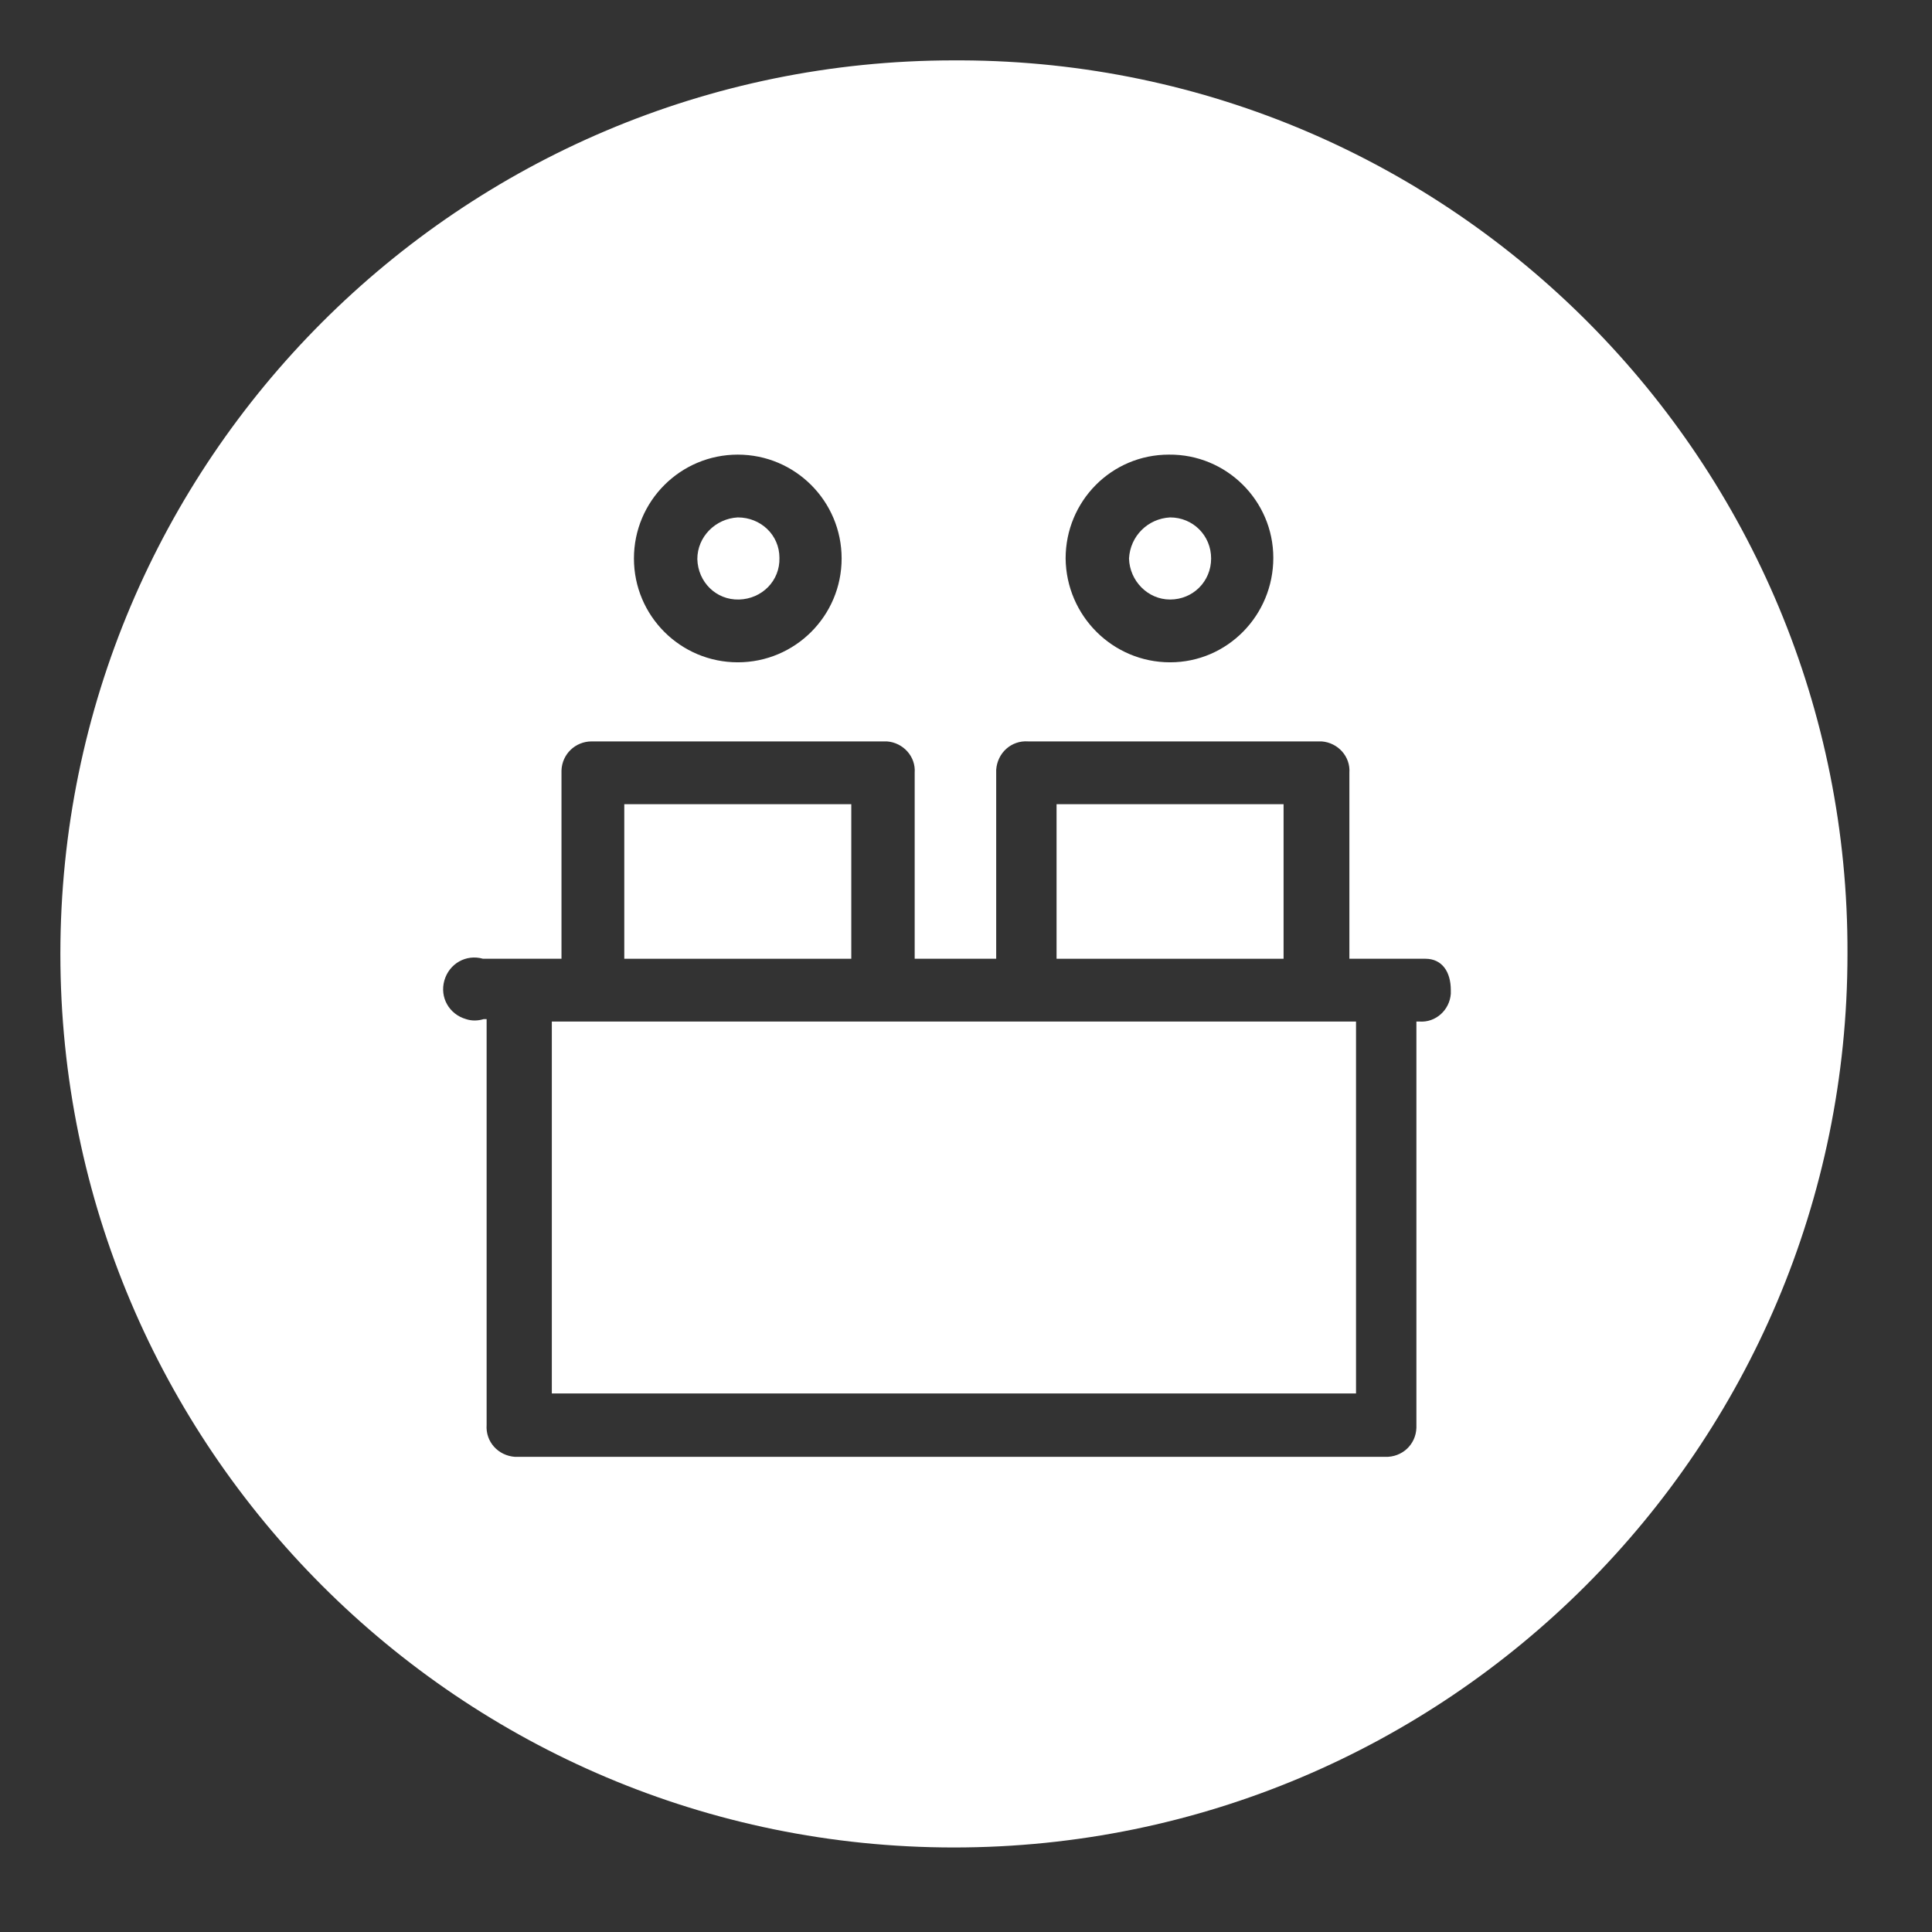
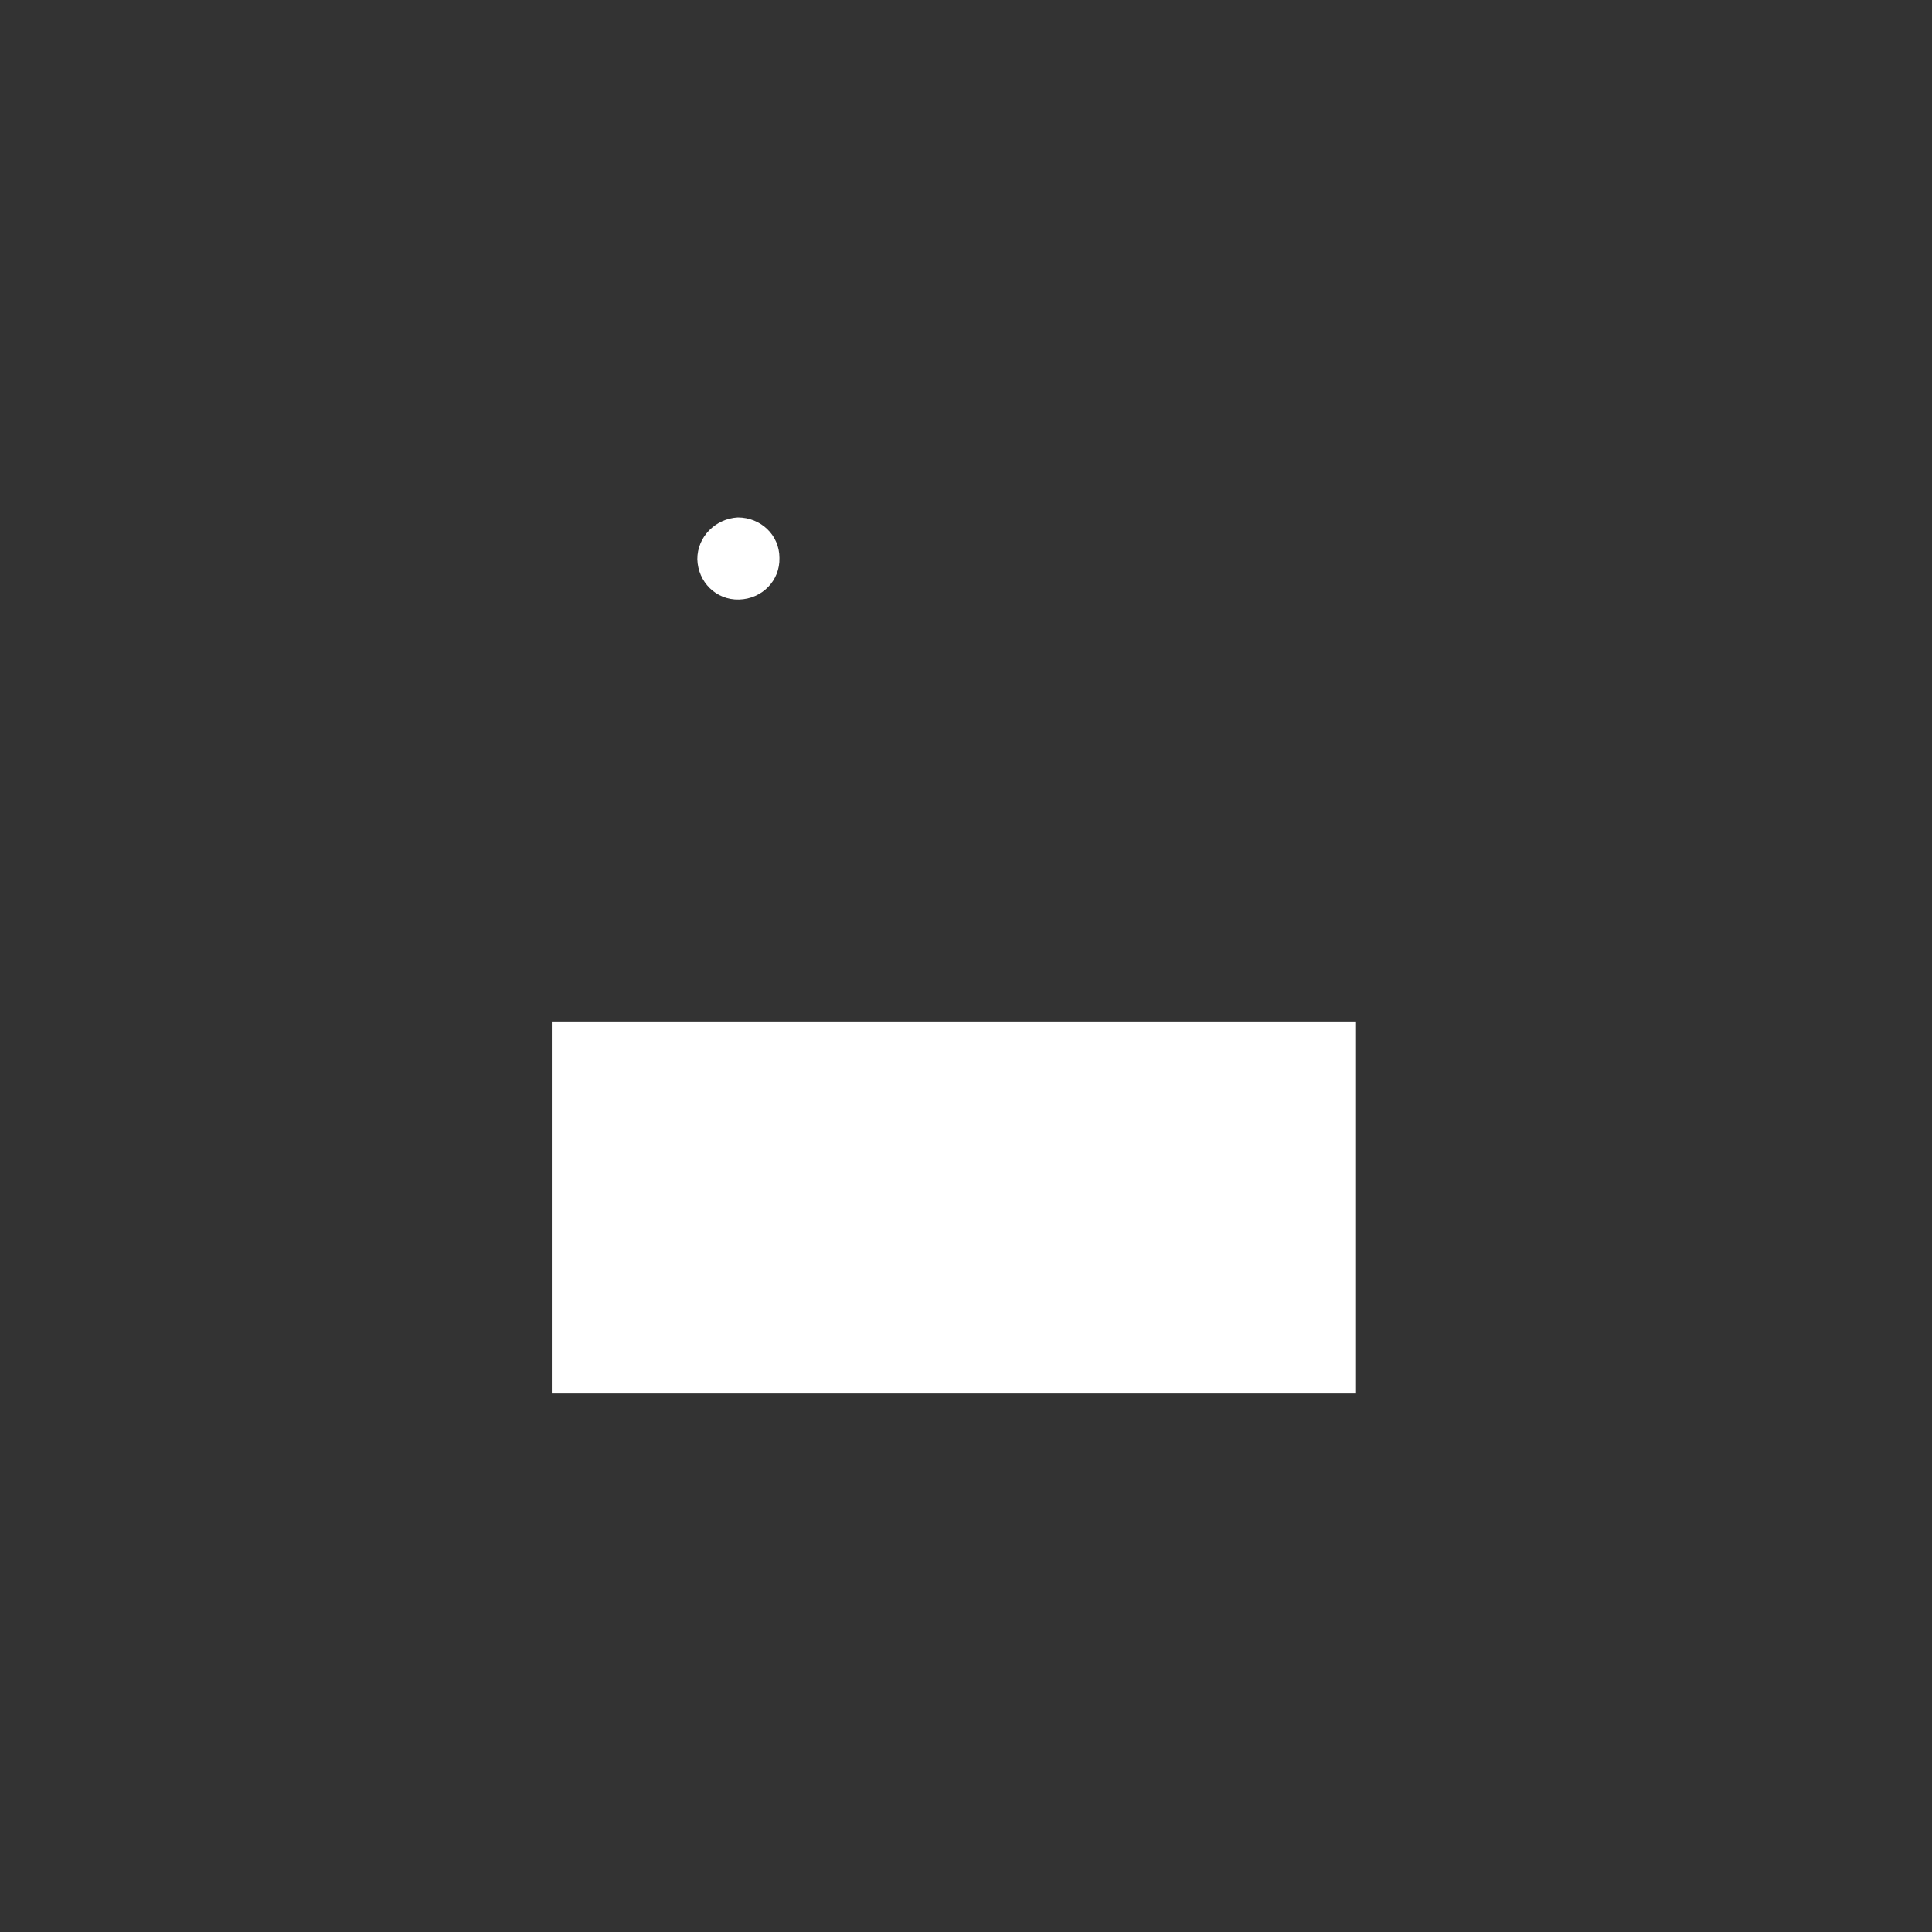
<svg xmlns="http://www.w3.org/2000/svg" id="Layer_1" data-name="Layer 1" viewBox="0 0 32 32">
  <rect x="0" y="0" width="32" height="32" fill="#333333" stroke="none" />
  <defs>
    <style>
      .cls-1 {
        fill: #fff;
        stroke-width: 0px;
      }
    </style>
  </defs>
  <path class="cls-1" d="m12.24,9.93c.38-.01.68-.31.67-.69,0-.38-.31-.67-.69-.67h0c-.37.02-.67.32-.67.69.01.38.31.68.69.67Z" />
-   <rect class="cls-1" x="10.34" y="13.32" width="3.76" height="2.56" />
-   <rect class="cls-1" x="17.5" y="13.32" width="3.76" height="2.56" />
  <rect class="cls-1" x="9.14" y="16.92" width="13.32" height="6.16" />
-   <path class="cls-1" d="m19.38,9.93c.38,0,.68-.3.68-.68s-.3-.68-.68-.68c-.37.02-.66.31-.68.68.01.37.31.68.68.68Z" />
-   <path class="cls-1" d="m15.92,1h-.12C7.63,1,1,7.63,1,15.8s6.63,14.8,14.8,14.8,14.8-6.63,14.8-14.8c.03-8.14-6.54-14.77-14.68-14.8Zm3.44,6.53c.95-.01,1.73.76,1.73,1.71s-.76,1.73-1.71,1.73-1.72-.77-1.73-1.72c0-.95.76-1.72,1.71-1.72Zm-7.14,0c.95,0,1.72.77,1.72,1.72s-.77,1.72-1.72,1.72-1.72-.77-1.72-1.72.77-1.72,1.72-1.72Zm11.81,8.93c-.02.27-.25.48-.52.46h-.05v6.73c-.01.28-.24.49-.52.48h-14.41c-.28-.02-.49-.25-.47-.53v-6.72h-.05c-.1.03-.2.03-.29,0-.28-.08-.44-.36-.36-.64.08-.28.36-.44.64-.36h1.3v-3.12c.01-.27.23-.48.5-.48h4.89c.27.02.48.25.46.52v3.08h1.35v-3.13c.02-.28.25-.49.53-.47h4.86c.27.02.48.25.46.52v3.08h1.26c.27,0,.42.21.42.52v.06Z" />
</svg>